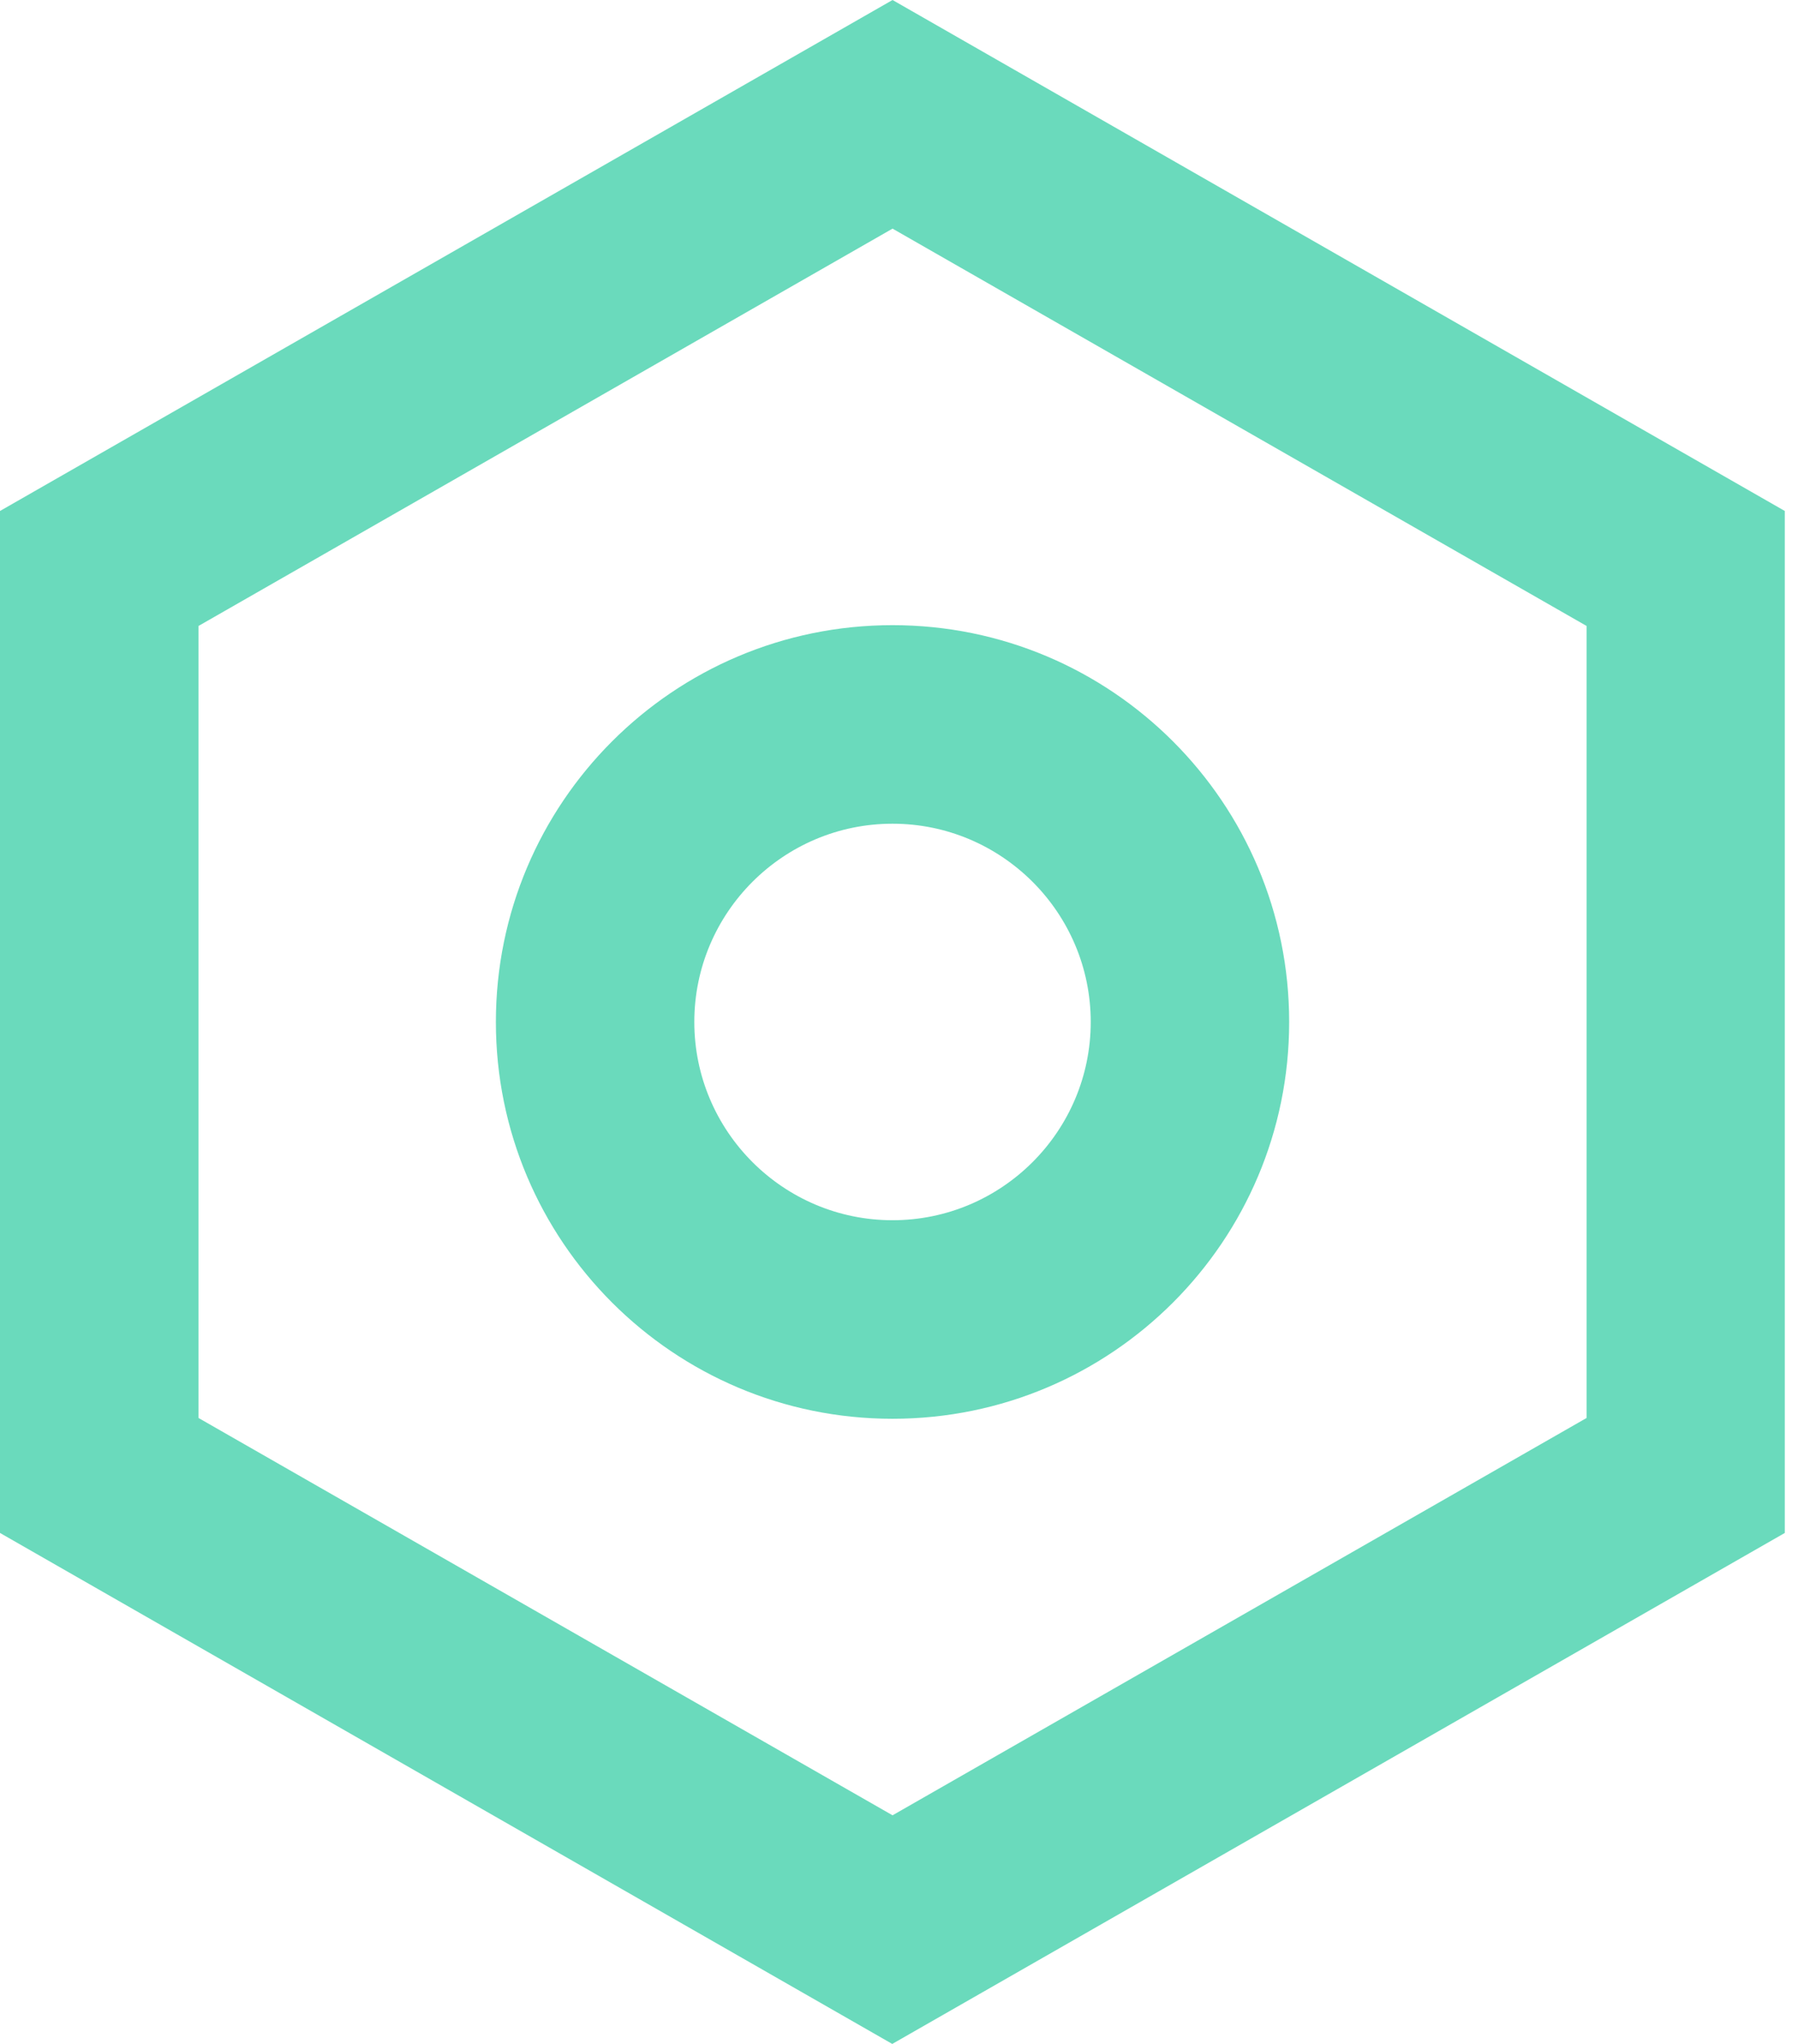
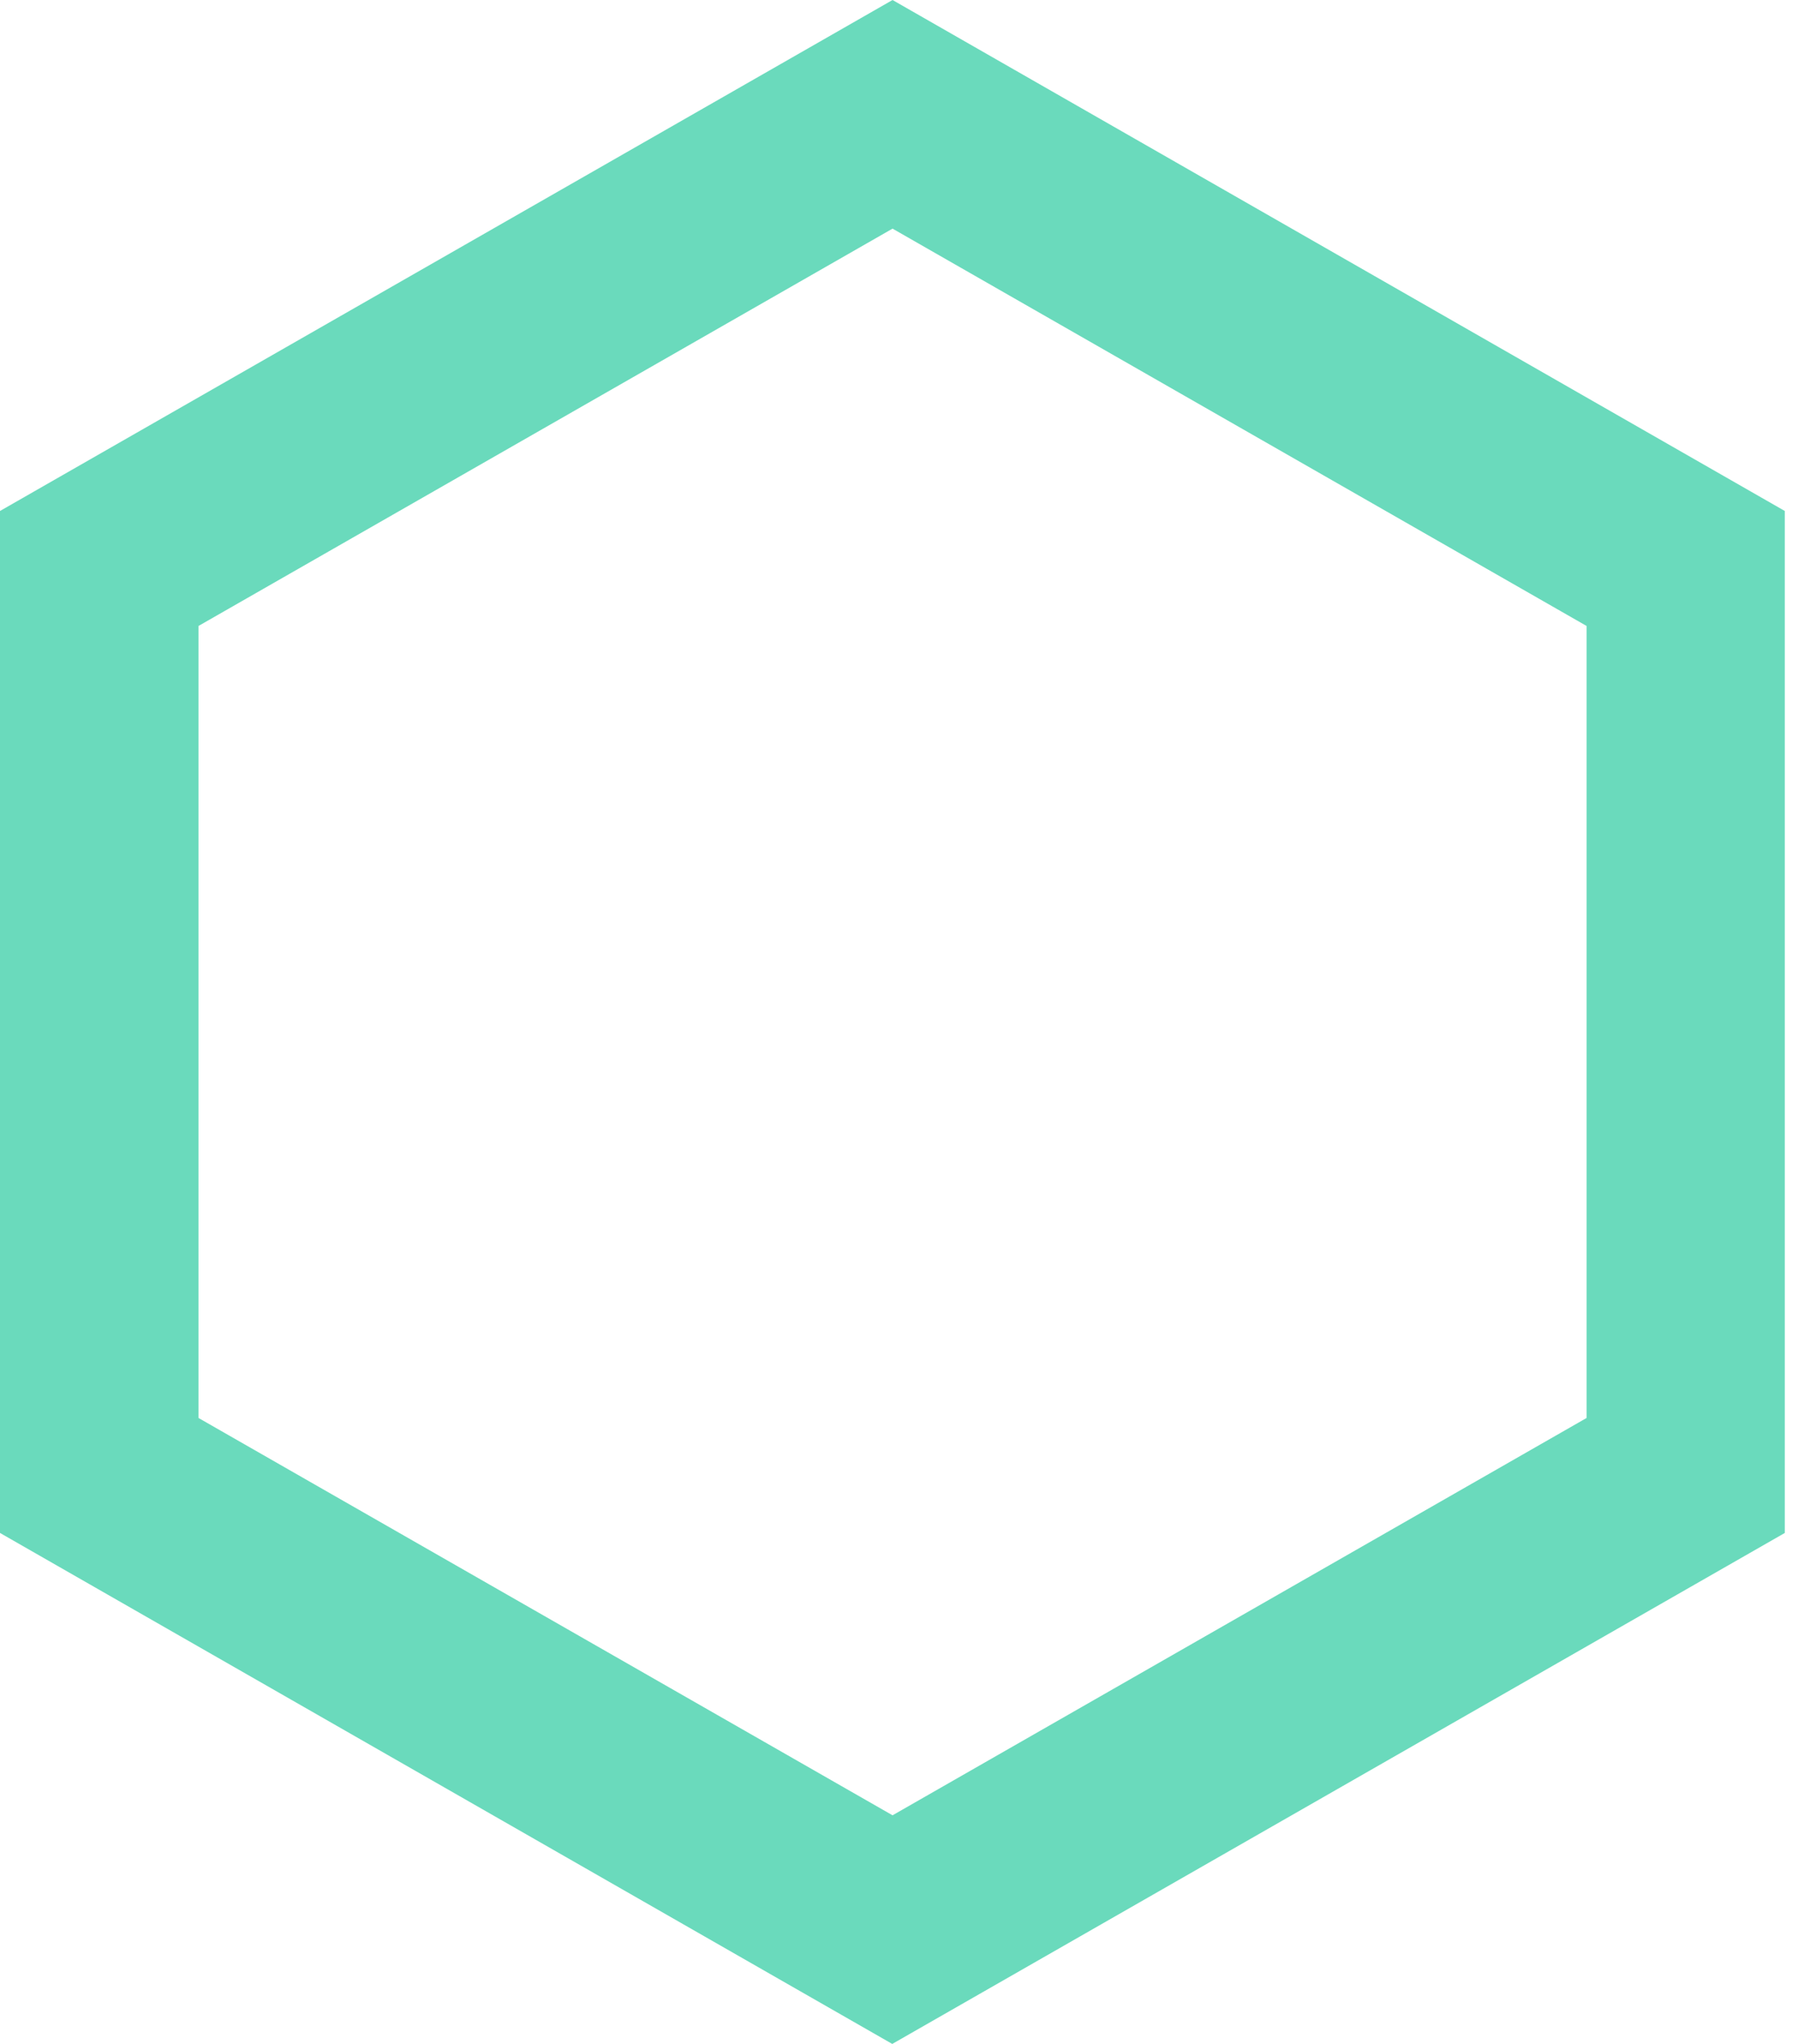
<svg xmlns="http://www.w3.org/2000/svg" width="44" height="50" viewBox="0 0 44 50" fill="none">
  <path d="M21.842 0L0 12.5V37.5L21.835 50L43.677 37.5V12.5L21.842 0ZM38.827 34.687L21.842 44.407L4.857 34.687V15.313L21.842 5.593L38.827 15.313V34.687Z" fill="#6ADABC" />
-   <path d="M12.135 25C12.135 30.361 16.481 34.707 21.841 34.707C27.202 34.707 31.548 30.361 31.548 25C31.548 19.639 27.202 15.293 21.841 15.293C16.481 15.293 12.135 19.639 12.135 25ZM26.692 25C26.692 27.674 24.515 29.85 21.841 29.85C19.168 29.85 16.991 27.674 16.991 25C16.991 22.326 19.168 20.15 21.841 20.15C24.515 20.15 26.692 22.326 26.692 25Z" fill="#6ADABC" />
</svg>